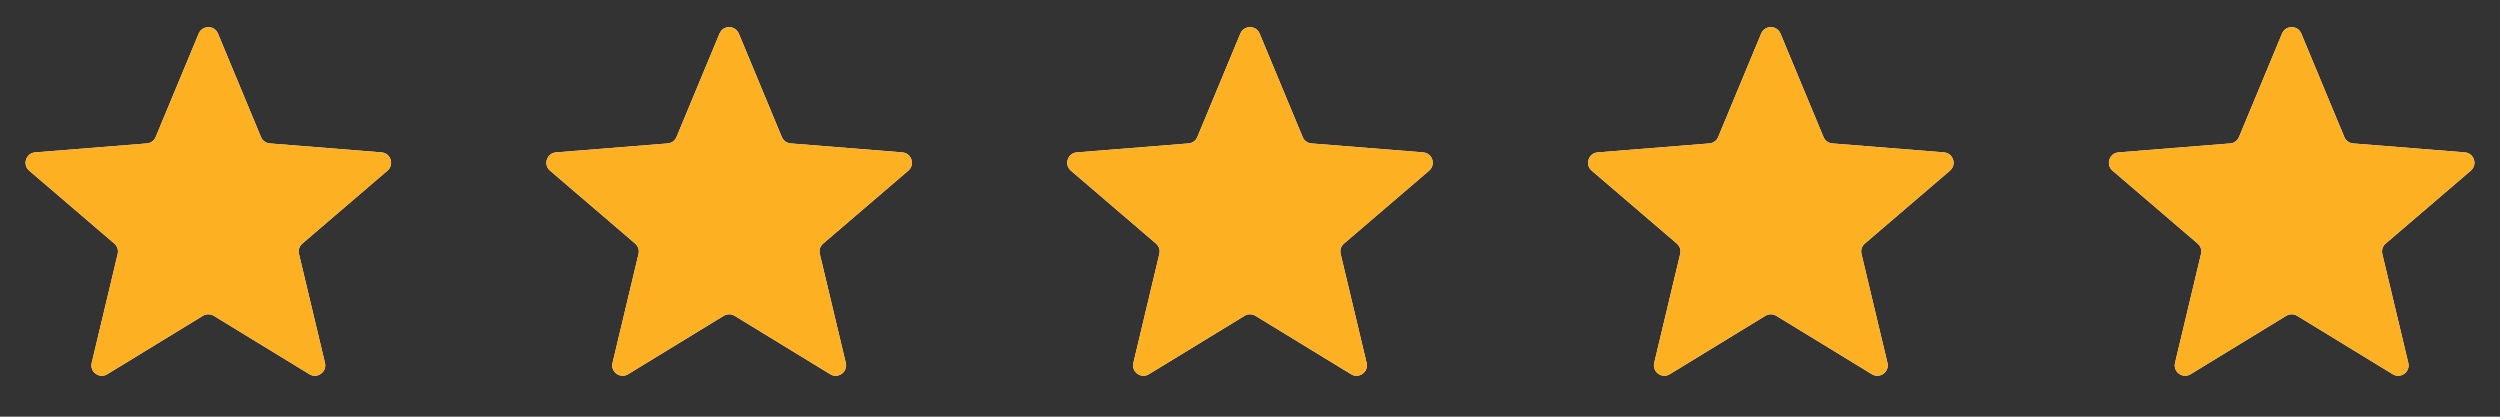
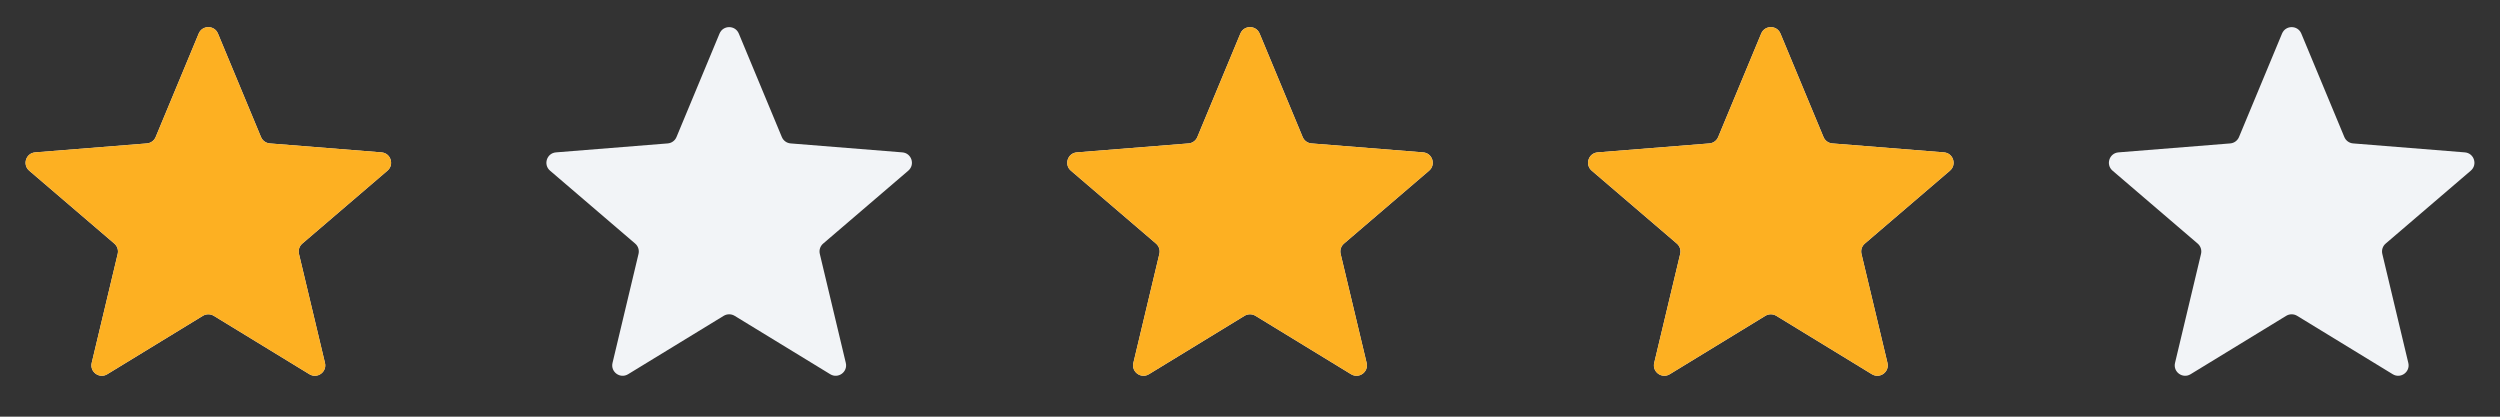
<svg xmlns="http://www.w3.org/2000/svg" width="120" height="20" viewBox="0 0 120 20" fill="none">
  <rect x="0" y="0" width="120" height="20" fill="#333333" stroke="none" />
  <g clip-path="url(#clip0_370_5406)">
    <path d="M9.538 1.61C9.709 1.199 10.291 1.199 10.462 1.61L12.528 6.577C12.6 6.751 12.763 6.869 12.95 6.884L18.312 7.314C18.756 7.349 18.935 7.903 18.598 8.192L14.512 11.692C14.369 11.814 14.307 12.005 14.351 12.188L15.599 17.421C15.702 17.853 15.232 18.195 14.852 17.963L10.261 15.159C10.101 15.062 9.899 15.062 9.739 15.159L5.148 17.963C4.769 18.195 4.298 17.853 4.401 17.421L5.649 12.188C5.693 12.005 5.631 11.814 5.488 11.692L1.402 8.192C1.065 7.903 1.244 7.349 1.688 7.314L7.051 6.884C7.237 6.869 7.4 6.751 7.472 6.577L9.538 1.61Z" fill="#F2F4F7" />
    <g clip-path="url(#clip1_370_5406)">
      <path d="M9.538 1.61C9.709 1.199 10.291 1.199 10.462 1.61L12.528 6.577C12.6 6.751 12.763 6.869 12.95 6.884L18.312 7.314C18.756 7.349 18.935 7.903 18.598 8.192L14.512 11.692C14.369 11.814 14.307 12.005 14.351 12.188L15.599 17.421C15.702 17.853 15.232 18.195 14.852 17.963L10.261 15.159C10.101 15.062 9.899 15.062 9.739 15.159L5.148 17.963C4.769 18.195 4.298 17.853 4.401 17.421L5.649 12.188C5.693 12.005 5.631 11.814 5.488 11.692L1.402 8.192C1.065 7.903 1.244 7.349 1.688 7.314L7.051 6.884C7.237 6.869 7.4 6.751 7.472 6.577L9.538 1.61Z" fill="#FDB022" />
    </g>
  </g>
  <g clip-path="url(#clip2_370_5406)">
    <path d="M34.538 1.61C34.709 1.199 35.291 1.199 35.462 1.61L37.528 6.577C37.6 6.751 37.763 6.869 37.95 6.884L43.312 7.314C43.756 7.349 43.935 7.903 43.598 8.192L39.512 11.692C39.369 11.814 39.307 12.005 39.351 12.188L40.599 17.421C40.702 17.853 40.231 18.195 39.852 17.963L35.261 15.159C35.101 15.062 34.899 15.062 34.739 15.159L30.148 17.963C29.768 18.195 29.298 17.853 29.401 17.421L30.649 12.188C30.693 12.005 30.631 11.814 30.488 11.692L26.402 8.192C26.065 7.903 26.244 7.349 26.688 7.314L32.05 6.884C32.237 6.869 32.4 6.751 32.472 6.577L34.538 1.61Z" fill="#F2F4F7" />
    <g clip-path="url(#clip3_370_5406)">
-       <path d="M34.538 1.61C34.709 1.199 35.291 1.199 35.462 1.61L37.528 6.577C37.6 6.751 37.763 6.869 37.95 6.884L43.312 7.314C43.756 7.349 43.935 7.903 43.598 8.192L39.512 11.692C39.369 11.814 39.307 12.005 39.351 12.188L40.599 17.421C40.702 17.853 40.231 18.195 39.852 17.963L35.261 15.159C35.101 15.062 34.899 15.062 34.739 15.159L30.148 17.963C29.768 18.195 29.298 17.853 29.401 17.421L30.649 12.188C30.693 12.005 30.631 11.814 30.488 11.692L26.402 8.192C26.065 7.903 26.244 7.349 26.688 7.314L32.05 6.884C32.237 6.869 32.4 6.751 32.472 6.577L34.538 1.61Z" fill="#FDB022" />
-     </g>
+       </g>
  </g>
  <g clip-path="url(#clip4_370_5406)">
    <path d="M59.538 1.61C59.709 1.199 60.291 1.199 60.462 1.61L62.528 6.577C62.6 6.751 62.763 6.869 62.95 6.884L68.312 7.314C68.756 7.349 68.935 7.903 68.598 8.192L64.512 11.692C64.369 11.814 64.307 12.005 64.351 12.188L65.599 17.421C65.702 17.853 65.231 18.195 64.852 17.963L60.261 15.159C60.101 15.062 59.899 15.062 59.739 15.159L55.148 17.963C54.769 18.195 54.298 17.853 54.401 17.421L55.649 12.188C55.693 12.005 55.631 11.814 55.488 11.692L51.402 8.192C51.065 7.903 51.244 7.349 51.688 7.314L57.05 6.884C57.237 6.869 57.4 6.751 57.472 6.577L59.538 1.61Z" fill="#F2F4F7" />
    <g clip-path="url(#clip5_370_5406)">
      <path d="M59.538 1.61C59.709 1.199 60.291 1.199 60.462 1.61L62.528 6.577C62.6 6.751 62.763 6.869 62.95 6.884L68.312 7.314C68.756 7.349 68.935 7.903 68.598 8.192L64.512 11.692C64.369 11.814 64.307 12.005 64.351 12.188L65.599 17.421C65.702 17.853 65.231 18.195 64.852 17.963L60.261 15.159C60.101 15.062 59.899 15.062 59.739 15.159L55.148 17.963C54.769 18.195 54.298 17.853 54.401 17.421L55.649 12.188C55.693 12.005 55.631 11.814 55.488 11.692L51.402 8.192C51.065 7.903 51.244 7.349 51.688 7.314L57.05 6.884C57.237 6.869 57.4 6.751 57.472 6.577L59.538 1.61Z" fill="#FDB022" />
    </g>
  </g>
  <g clip-path="url(#clip6_370_5406)">
    <path d="M84.538 1.61C84.709 1.199 85.291 1.199 85.462 1.61L87.528 6.577C87.6 6.751 87.763 6.869 87.95 6.884L93.312 7.314C93.756 7.349 93.935 7.903 93.598 8.192L89.512 11.692C89.369 11.814 89.307 12.005 89.351 12.188L90.599 17.421C90.702 17.853 90.231 18.195 89.852 17.963L85.261 15.159C85.101 15.062 84.899 15.062 84.739 15.159L80.148 17.963C79.769 18.195 79.298 17.853 79.401 17.421L80.649 12.188C80.693 12.005 80.631 11.814 80.488 11.692L76.402 8.192C76.065 7.903 76.244 7.349 76.688 7.314L82.05 6.884C82.237 6.869 82.4 6.751 82.472 6.577L84.538 1.61Z" fill="#F2F4F7" />
    <g clip-path="url(#clip7_370_5406)">
      <path d="M84.538 1.61C84.709 1.199 85.291 1.199 85.462 1.61L87.528 6.577C87.6 6.751 87.763 6.869 87.95 6.884L93.312 7.314C93.756 7.349 93.935 7.903 93.598 8.192L89.512 11.692C89.369 11.814 89.307 12.005 89.351 12.188L90.599 17.421C90.702 17.853 90.231 18.195 89.852 17.963L85.261 15.159C85.101 15.062 84.899 15.062 84.739 15.159L80.148 17.963C79.769 18.195 79.298 17.853 79.401 17.421L80.649 12.188C80.693 12.005 80.631 11.814 80.488 11.692L76.402 8.192C76.065 7.903 76.244 7.349 76.688 7.314L82.05 6.884C82.237 6.869 82.4 6.751 82.472 6.577L84.538 1.61Z" fill="#FDB022" />
    </g>
  </g>
  <g clip-path="url(#clip8_370_5406)">
    <path d="M109.538 1.61C109.709 1.199 110.291 1.199 110.462 1.61L112.528 6.577C112.6 6.751 112.763 6.869 112.949 6.884L118.312 7.314C118.756 7.349 118.935 7.903 118.598 8.192L114.512 11.692C114.369 11.814 114.307 12.005 114.351 12.188L115.599 17.421C115.702 17.853 115.231 18.195 114.852 17.963L110.261 15.159C110.101 15.062 109.899 15.062 109.739 15.159L105.148 17.963C104.769 18.195 104.298 17.853 104.401 17.421L105.649 12.188C105.693 12.005 105.631 11.814 105.488 11.692L101.402 8.192C101.065 7.903 101.244 7.349 101.688 7.314L107.051 6.884C107.237 6.869 107.4 6.751 107.472 6.577L109.538 1.61Z" fill="#F2F4F7" />
    <g clip-path="url(#clip9_370_5406)">
-       <path d="M109.538 1.61C109.709 1.199 110.291 1.199 110.462 1.61L112.528 6.577C112.6 6.751 112.763 6.869 112.949 6.884L118.312 7.314C118.756 7.349 118.935 7.903 118.598 8.192L114.512 11.692C114.369 11.814 114.307 12.005 114.351 12.188L115.599 17.421C115.702 17.853 115.231 18.195 114.852 17.963L110.261 15.159C110.101 15.062 109.899 15.062 109.739 15.159L105.148 17.963C104.769 18.195 104.298 17.853 104.401 17.421L105.649 12.188C105.693 12.005 105.631 11.814 105.488 11.692L101.402 8.192C101.065 7.903 101.244 7.349 101.688 7.314L107.051 6.884C107.237 6.869 107.4 6.751 107.472 6.577L109.538 1.61Z" fill="#FDB022" />
+       <path d="M109.538 1.61C109.709 1.199 110.291 1.199 110.462 1.61L112.528 6.577L118.312 7.314C118.756 7.349 118.935 7.903 118.598 8.192L114.512 11.692C114.369 11.814 114.307 12.005 114.351 12.188L115.599 17.421C115.702 17.853 115.231 18.195 114.852 17.963L110.261 15.159C110.101 15.062 109.899 15.062 109.739 15.159L105.148 17.963C104.769 18.195 104.298 17.853 104.401 17.421L105.649 12.188C105.693 12.005 105.631 11.814 105.488 11.692L101.402 8.192C101.065 7.903 101.244 7.349 101.688 7.314L107.051 6.884C107.237 6.869 107.4 6.751 107.472 6.577L109.538 1.61Z" fill="#FDB022" />
    </g>
  </g>
  <defs>
    <clipPath id="clip0_370_5406">
      <rect width="20" height="20" fill="white" />
    </clipPath>
    <clipPath id="clip1_370_5406">
      <rect width="20" height="20" fill="white" />
    </clipPath>
    <clipPath id="clip2_370_5406">
      <rect width="20" height="20" fill="white" transform="translate(25)" />
    </clipPath>
    <clipPath id="clip3_370_5406">
      <rect width="20" height="20" fill="white" transform="translate(25)" />
    </clipPath>
    <clipPath id="clip4_370_5406">
      <rect width="20" height="20" fill="white" transform="translate(50)" />
    </clipPath>
    <clipPath id="clip5_370_5406">
      <rect width="20" height="20" fill="white" transform="translate(50)" />
    </clipPath>
    <clipPath id="clip6_370_5406">
      <rect width="20" height="20" fill="white" transform="translate(75)" />
    </clipPath>
    <clipPath id="clip7_370_5406">
      <rect width="20" height="20" fill="white" transform="translate(75)" />
    </clipPath>
    <clipPath id="clip8_370_5406">
      <rect width="20" height="20" fill="white" transform="translate(100)" />
    </clipPath>
    <clipPath id="clip9_370_5406">
-       <rect width="20" height="20" fill="white" transform="translate(100)" />
-     </clipPath>
+       </clipPath>
  </defs>
</svg>